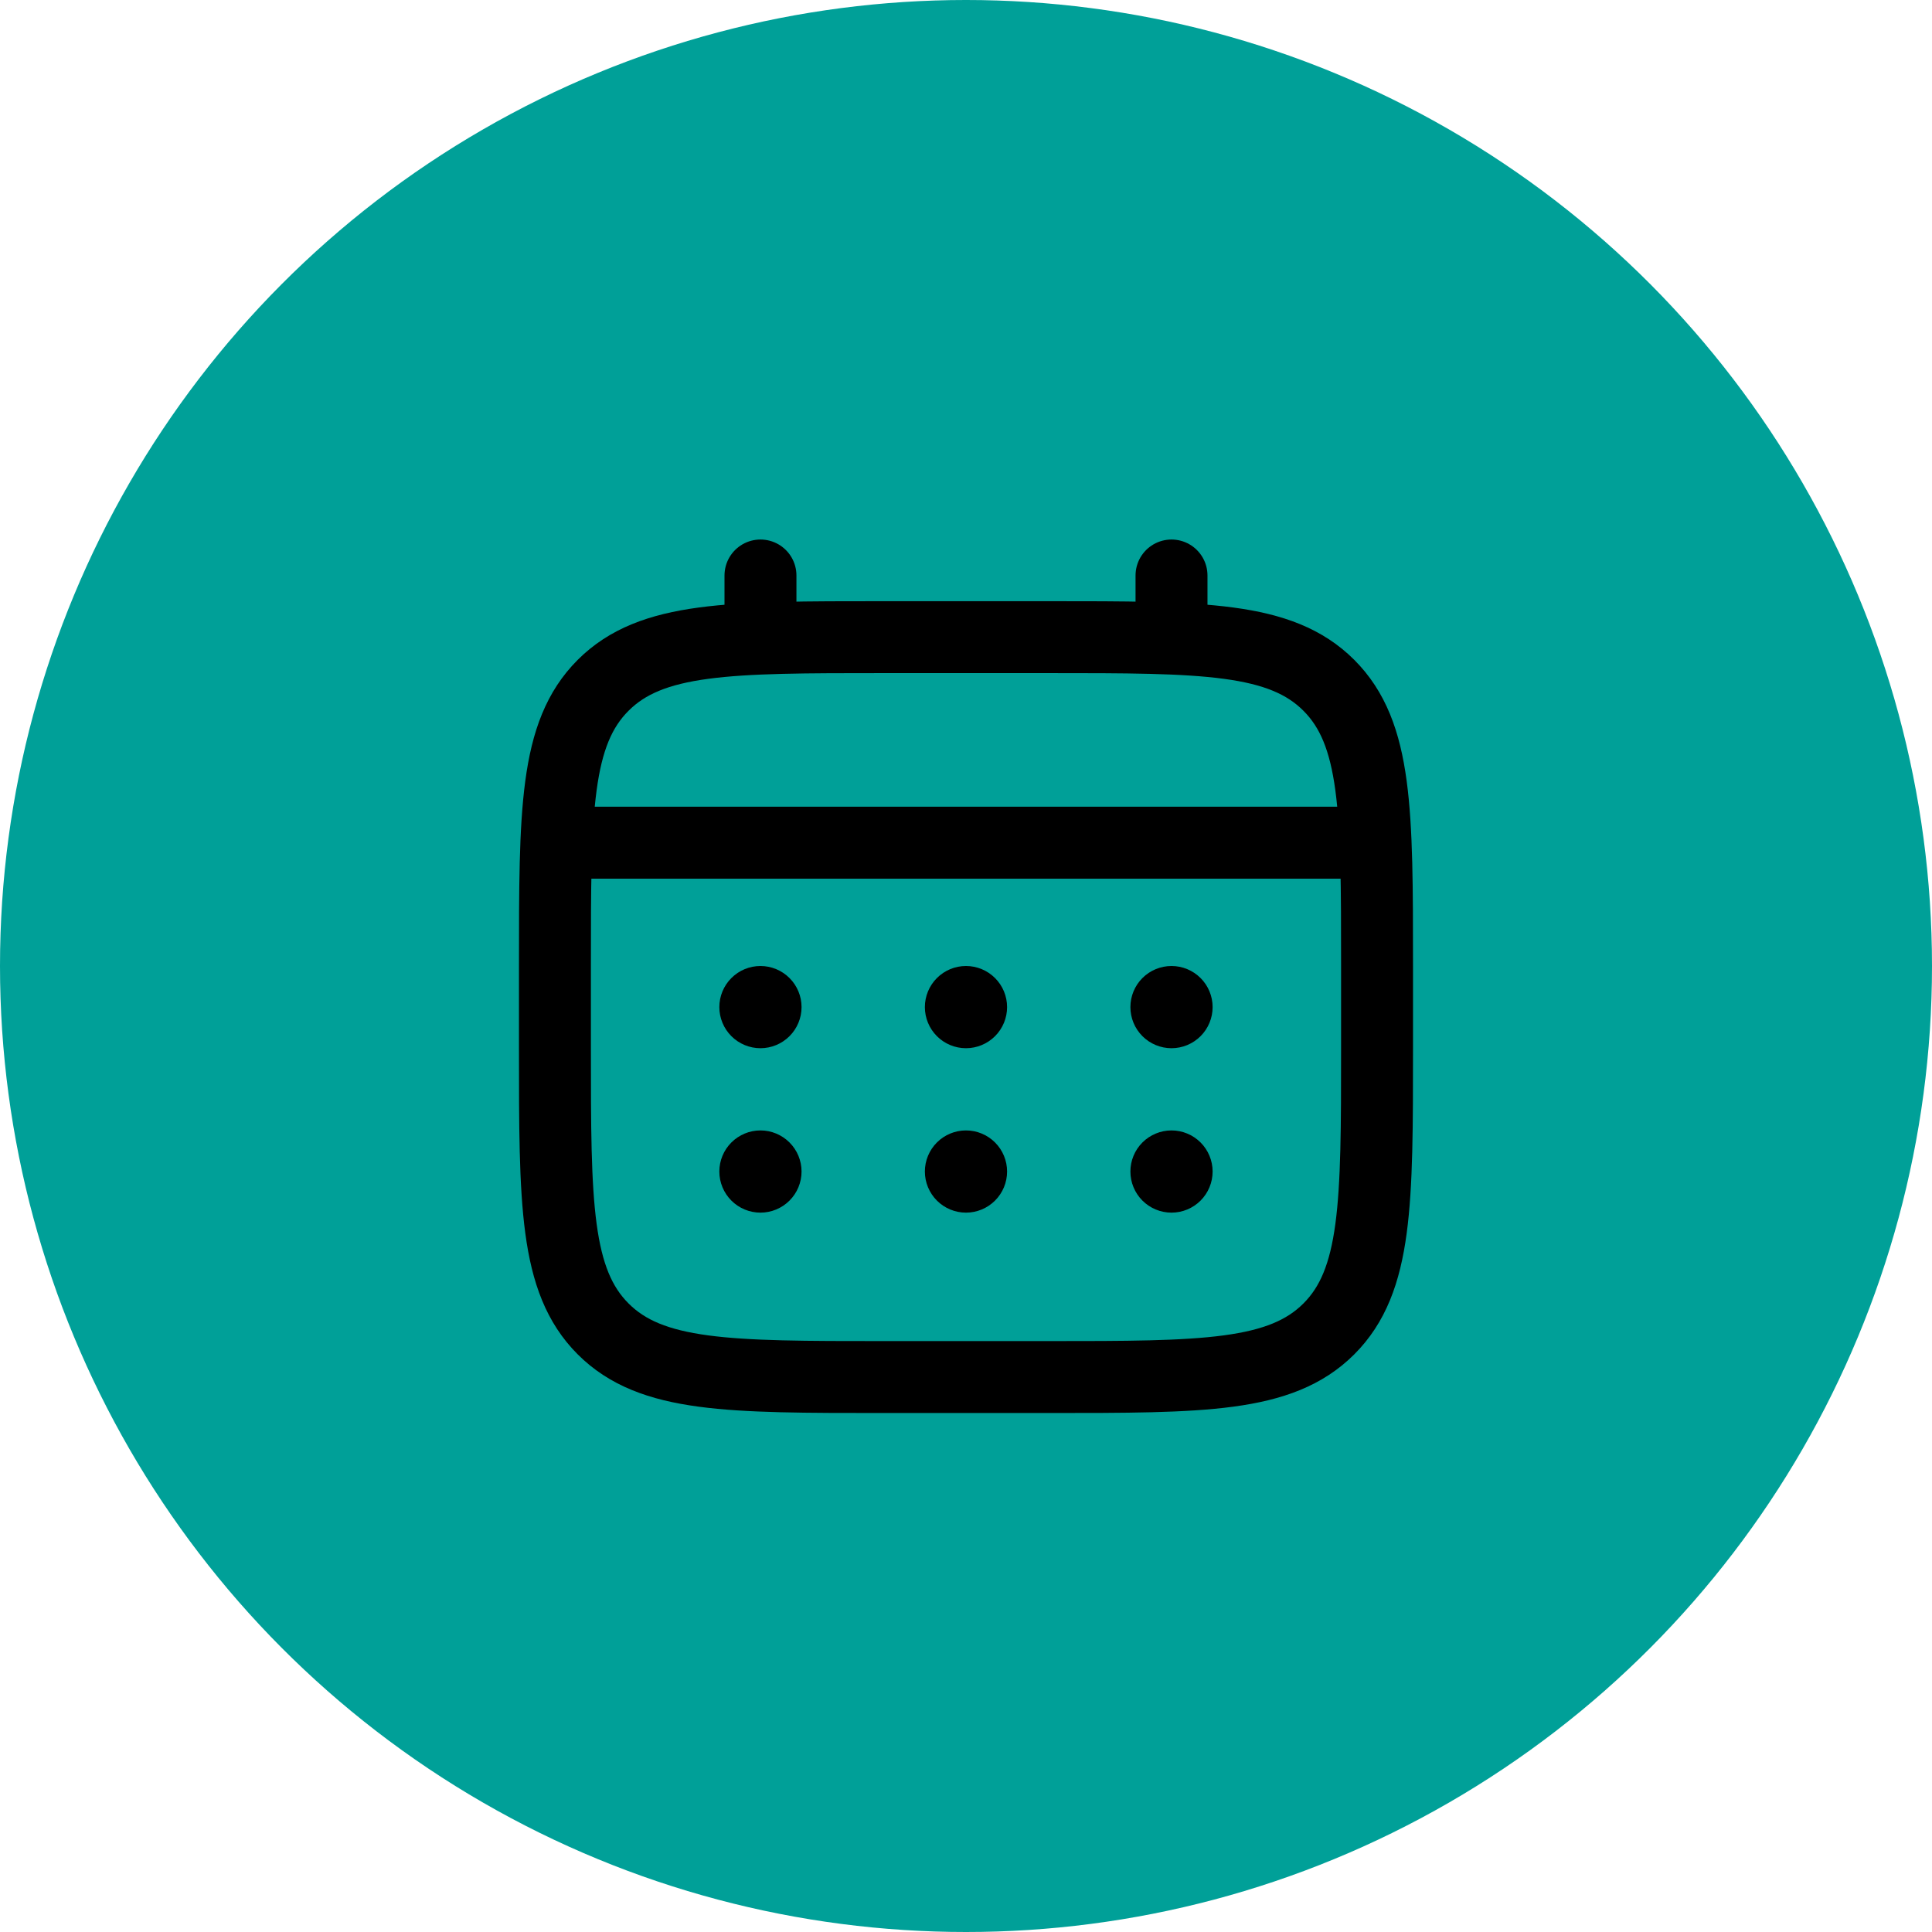
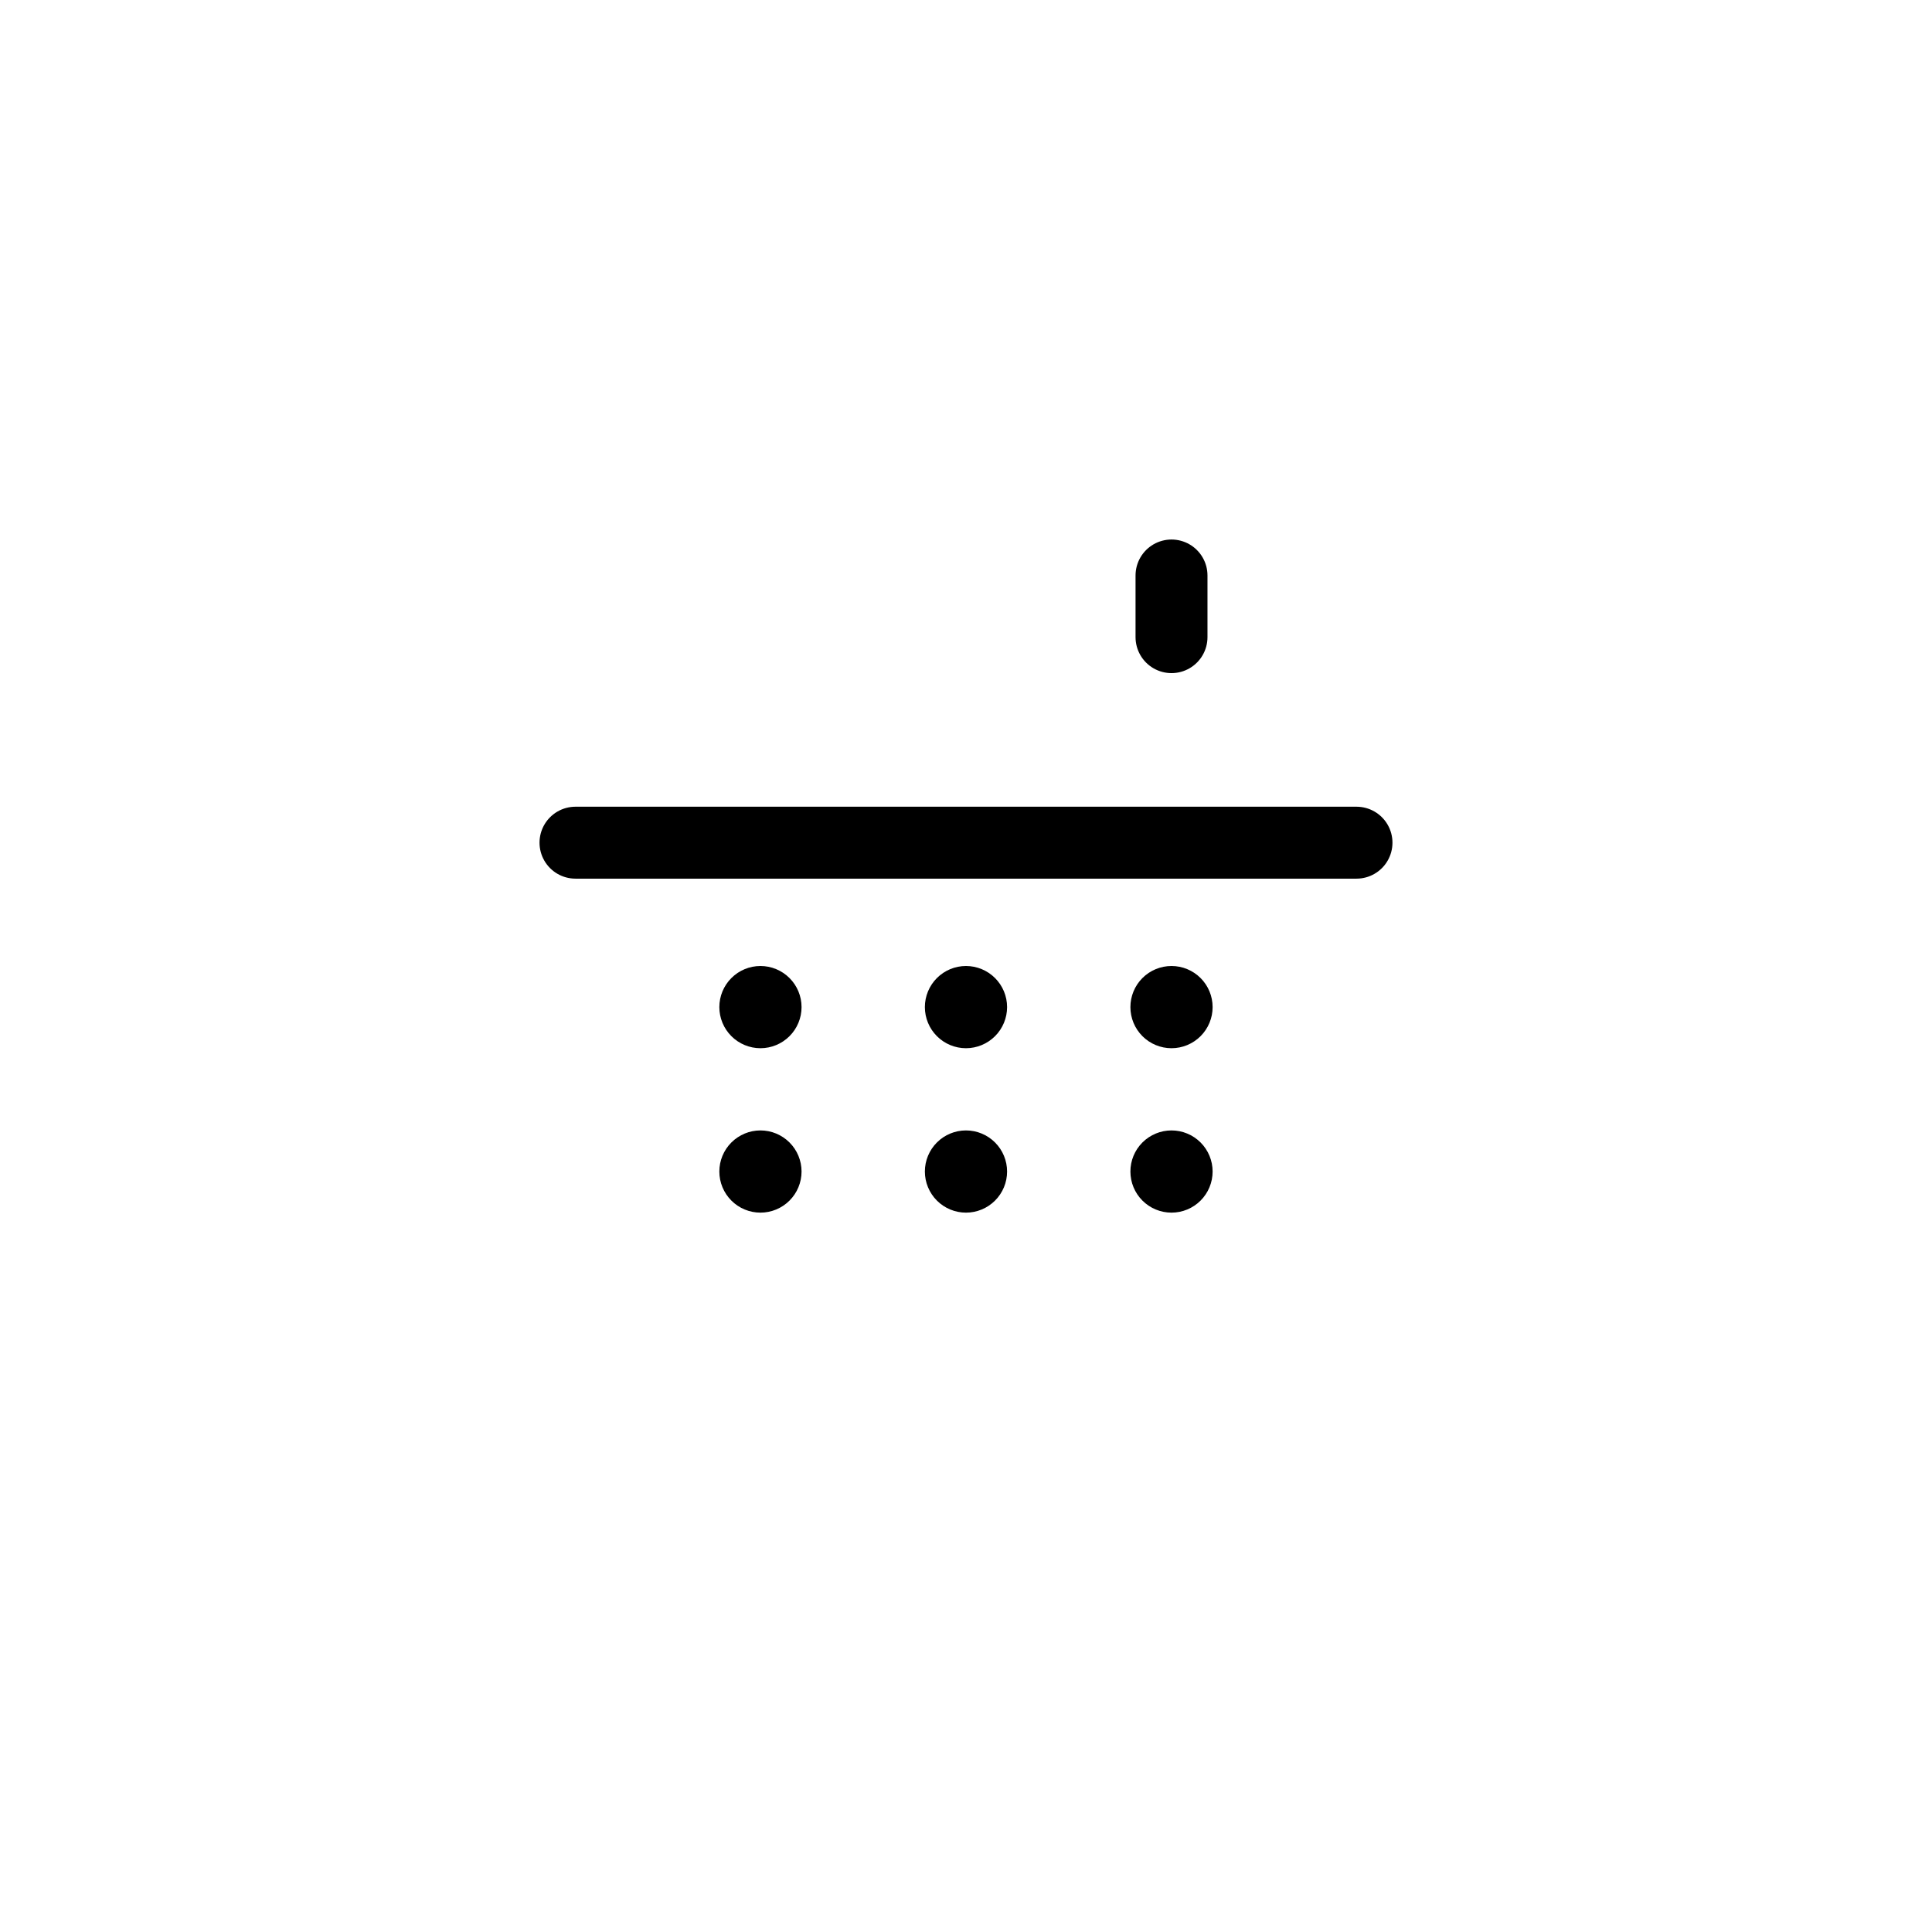
<svg xmlns="http://www.w3.org/2000/svg" width="94" height="94" viewBox="0 0 94 94" fill="none">
-   <circle cx="47" cy="47" r="47" fill="#00A098" />
-   <path d="M27 47C27 39.458 27 35.686 29.344 33.344C31.688 31.002 35.458 31 43 31H51C58.541 31 62.313 31 64.655 33.344C66.997 35.688 66.999 39.458 66.999 47V51C66.999 58.542 66.999 62.314 64.655 64.656C62.311 66.998 58.541 66.999 51 66.999H43C35.458 66.999 31.686 66.999 29.344 64.656C27.002 62.312 27 58.542 27 51V47Z" stroke="black" stroke-width="3.5" />
-   <path d="M37 31V28M56.999 31V28M28 41H65.999" stroke="black" stroke-width="3.5" stroke-linecap="round" />
+   <path d="M37 31M56.999 31V28M28 41H65.999" stroke="black" stroke-width="3.5" stroke-linecap="round" />
  <path d="M58.999 57C58.999 57.53 58.788 58.039 58.413 58.414C58.038 58.789 57.529 59 56.999 59C56.468 59 55.959 58.789 55.584 58.414C55.209 58.039 54.999 57.53 54.999 57C54.999 56.469 55.209 55.961 55.584 55.586C55.959 55.211 56.468 55 56.999 55C57.529 55 58.038 55.211 58.413 55.586C58.788 55.961 58.999 56.469 58.999 57ZM58.999 49C58.999 49.53 58.788 50.039 58.413 50.414C58.038 50.789 57.529 51 56.999 51C56.468 51 55.959 50.789 55.584 50.414C55.209 50.039 54.999 49.53 54.999 49C54.999 48.469 55.209 47.961 55.584 47.586C55.959 47.211 56.468 47 56.999 47C57.529 47 58.038 47.211 58.413 47.586C58.788 47.961 58.999 48.469 58.999 49ZM48.999 57C48.999 57.53 48.788 58.039 48.413 58.414C48.038 58.789 47.529 59 46.999 59C46.468 59 45.96 58.789 45.585 58.414C45.21 58.039 44.999 57.53 44.999 57C44.999 56.469 45.21 55.961 45.585 55.586C45.96 55.211 46.468 55 46.999 55C47.529 55 48.038 55.211 48.413 55.586C48.788 55.961 48.999 56.469 48.999 57ZM48.999 49C48.999 49.53 48.788 50.039 48.413 50.414C48.038 50.789 47.529 51 46.999 51C46.468 51 45.96 50.789 45.585 50.414C45.21 50.039 44.999 49.53 44.999 49C44.999 48.469 45.21 47.961 45.585 47.586C45.96 47.211 46.468 47 46.999 47C47.529 47 48.038 47.211 48.413 47.586C48.788 47.961 48.999 48.469 48.999 49ZM38.999 57C38.999 57.53 38.788 58.039 38.413 58.414C38.038 58.789 37.529 59 36.999 59C36.469 59 35.96 58.789 35.585 58.414C35.21 58.039 34.999 57.53 34.999 57C34.999 56.469 35.21 55.961 35.585 55.586C35.96 55.211 36.469 55 36.999 55C37.529 55 38.038 55.211 38.413 55.586C38.788 55.961 38.999 56.469 38.999 57ZM38.999 49C38.999 49.53 38.788 50.039 38.413 50.414C38.038 50.789 37.529 51 36.999 51C36.469 51 35.96 50.789 35.585 50.414C35.21 50.039 34.999 49.53 34.999 49C34.999 48.469 35.21 47.961 35.585 47.586C35.96 47.211 36.469 47 36.999 47C37.529 47 38.038 47.211 38.413 47.586C38.788 47.961 38.999 48.469 38.999 49Z" fill="black" />
</svg>